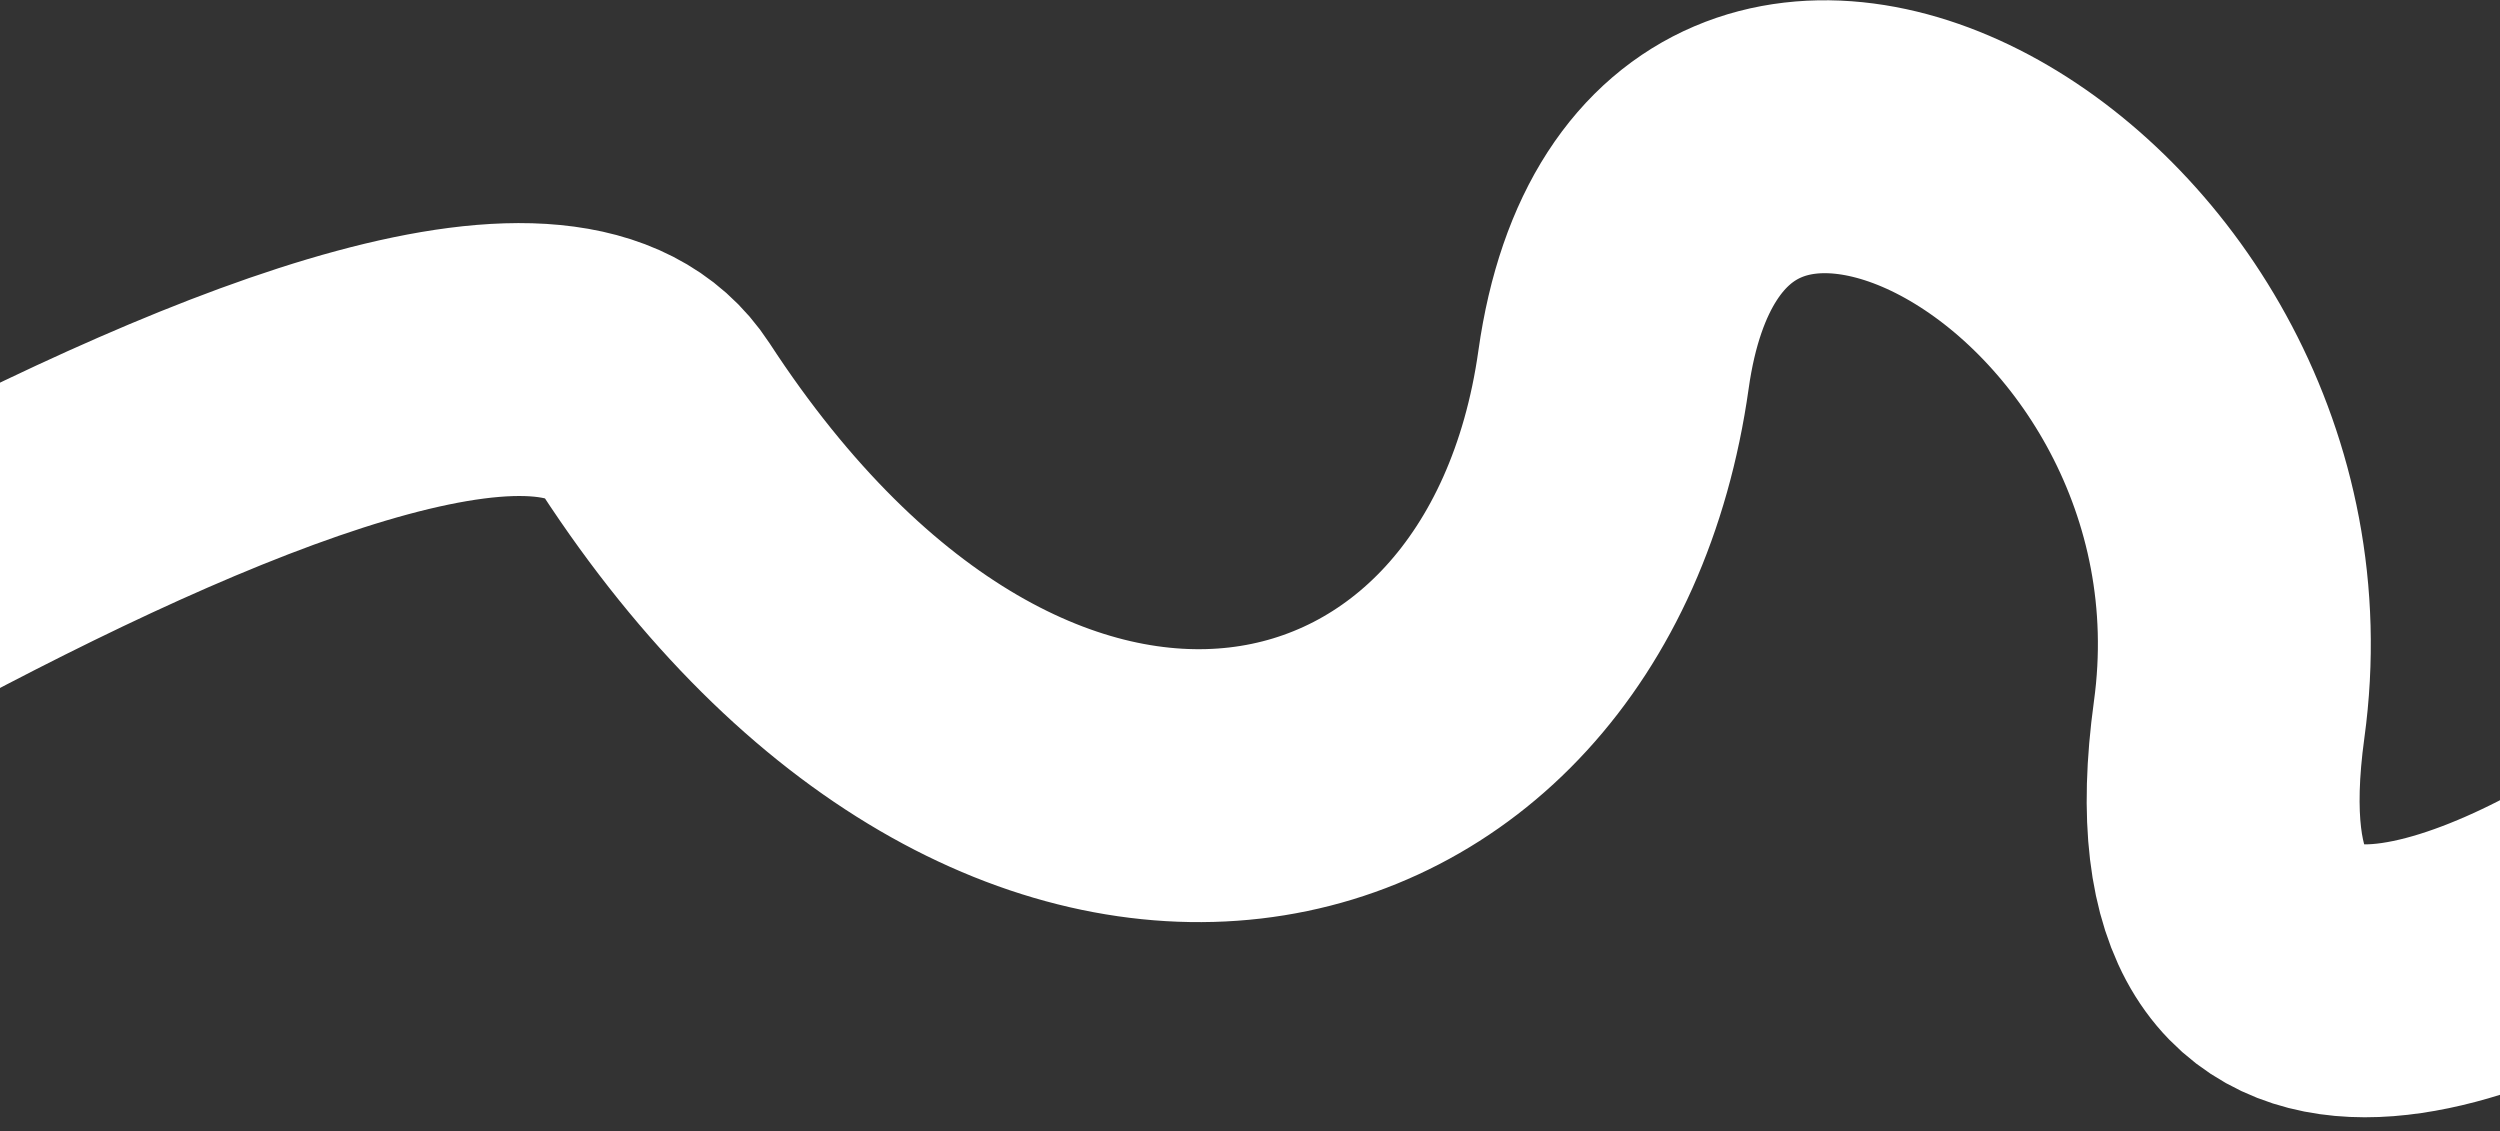
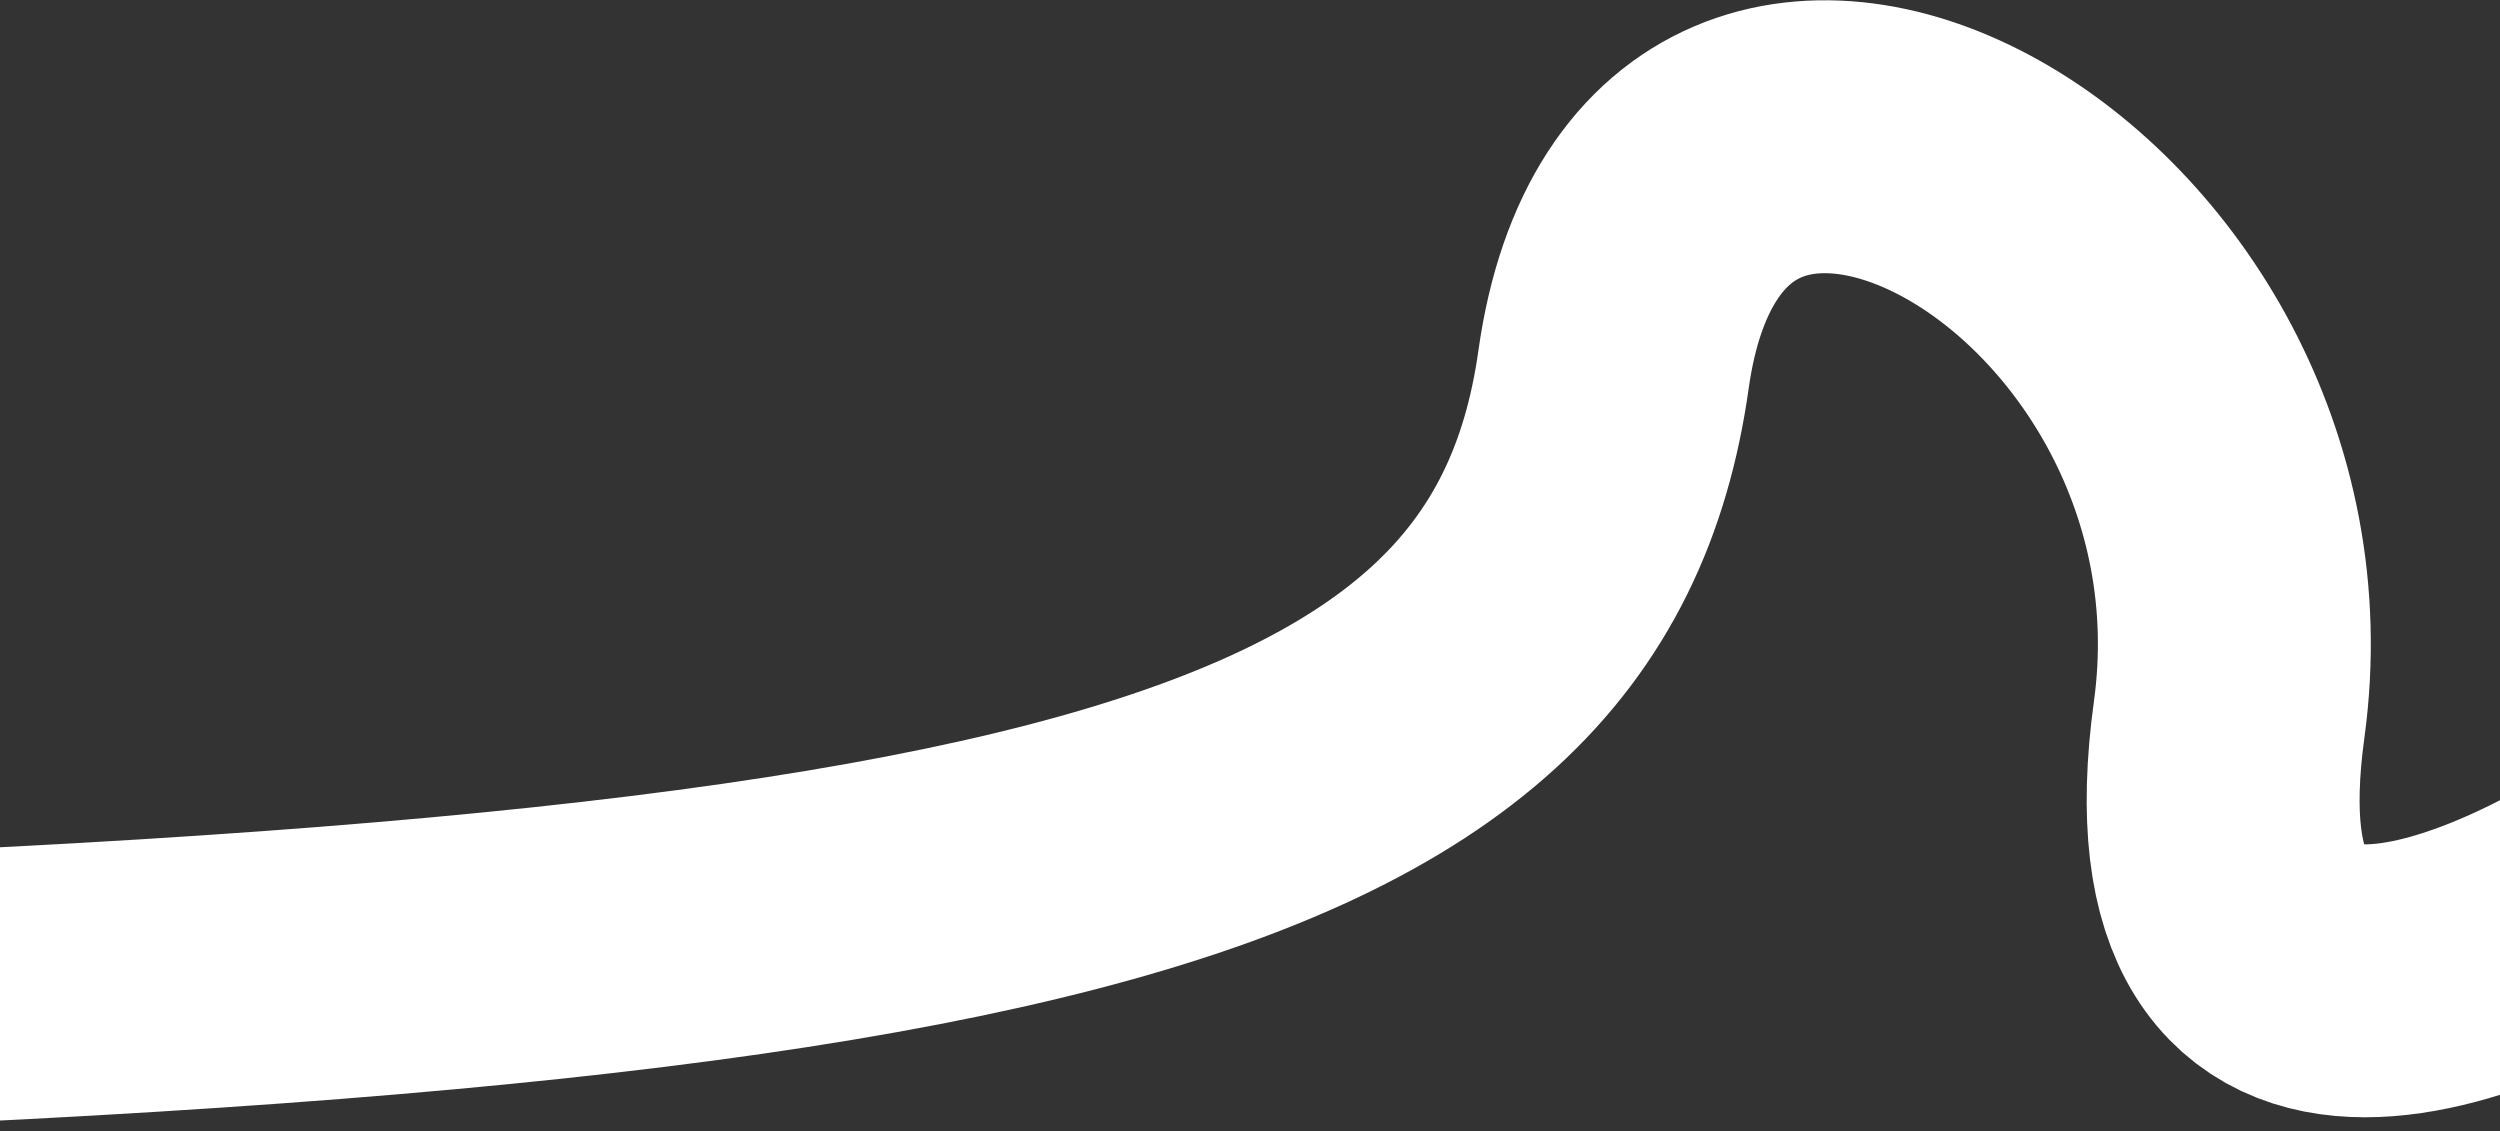
<svg xmlns="http://www.w3.org/2000/svg" width="1200" height="543" viewBox="0 0 1200 543" fill="none">
  <rect x="0" y="0" width="1200" height="543" fill="#333333" stroke="none" />
-   <path d="M-390 485C-315.667 445.333 228.5 68.5 314.5 200.5C488.749 467.95 742 408.347 774.5 177.347C807 -53.653 1102.5 108.847 1070 345.347C1044 534.547 1199.5 468.514 1280.5 411.847" stroke="white" stroke-width="131" />
+   <path d="M-390 485C488.749 467.95 742 408.347 774.5 177.347C807 -53.653 1102.5 108.847 1070 345.347C1044 534.547 1199.5 468.514 1280.5 411.847" stroke="white" stroke-width="131" />
</svg>